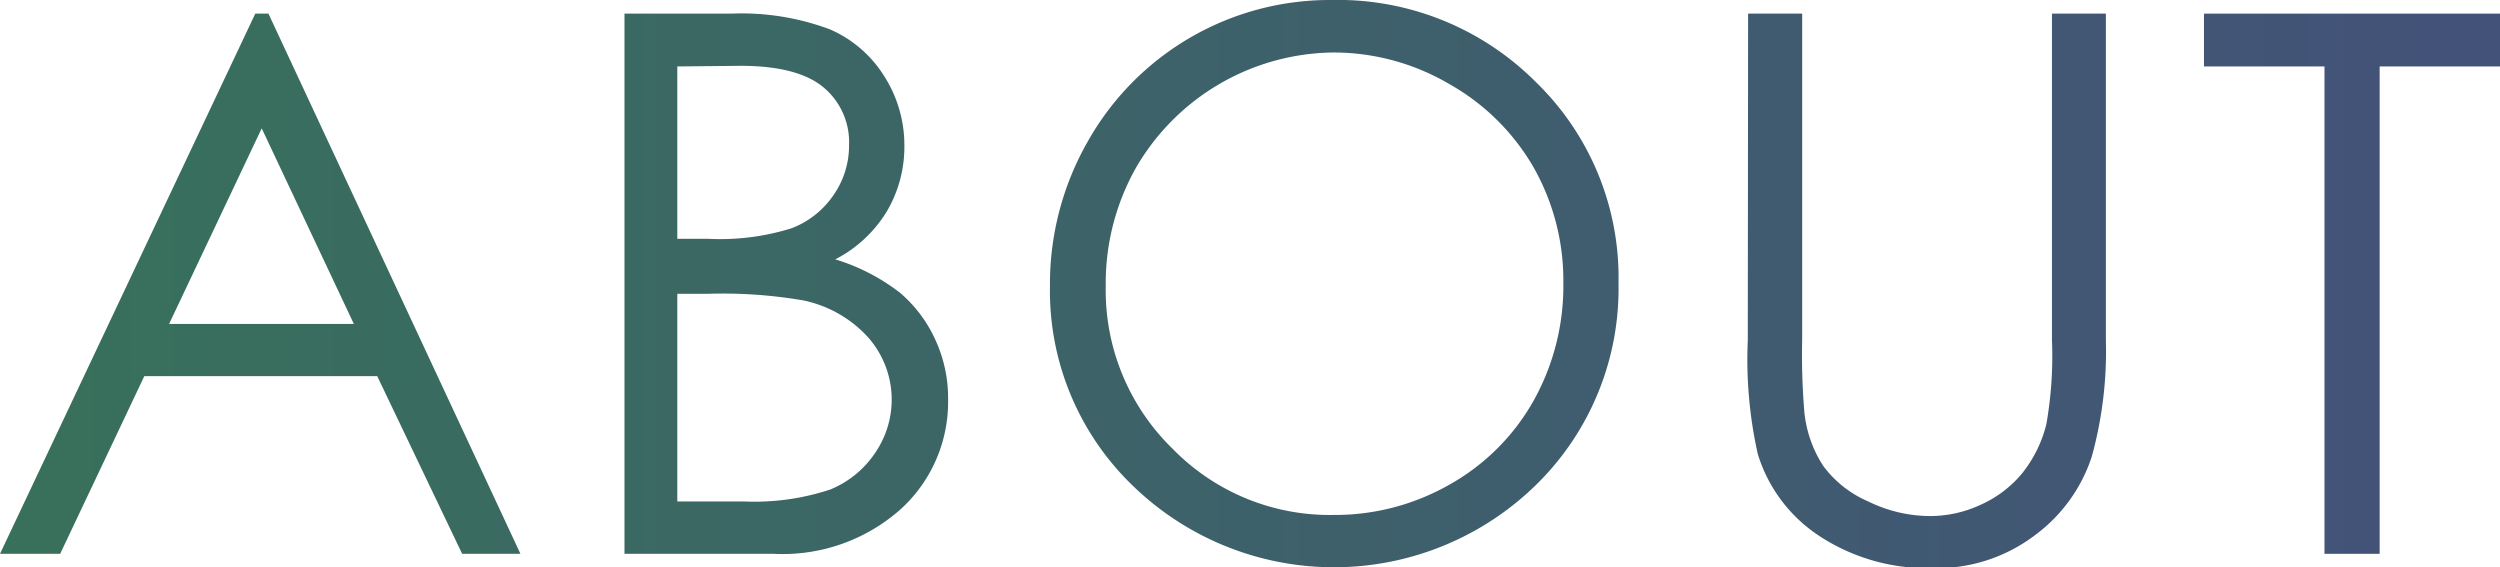
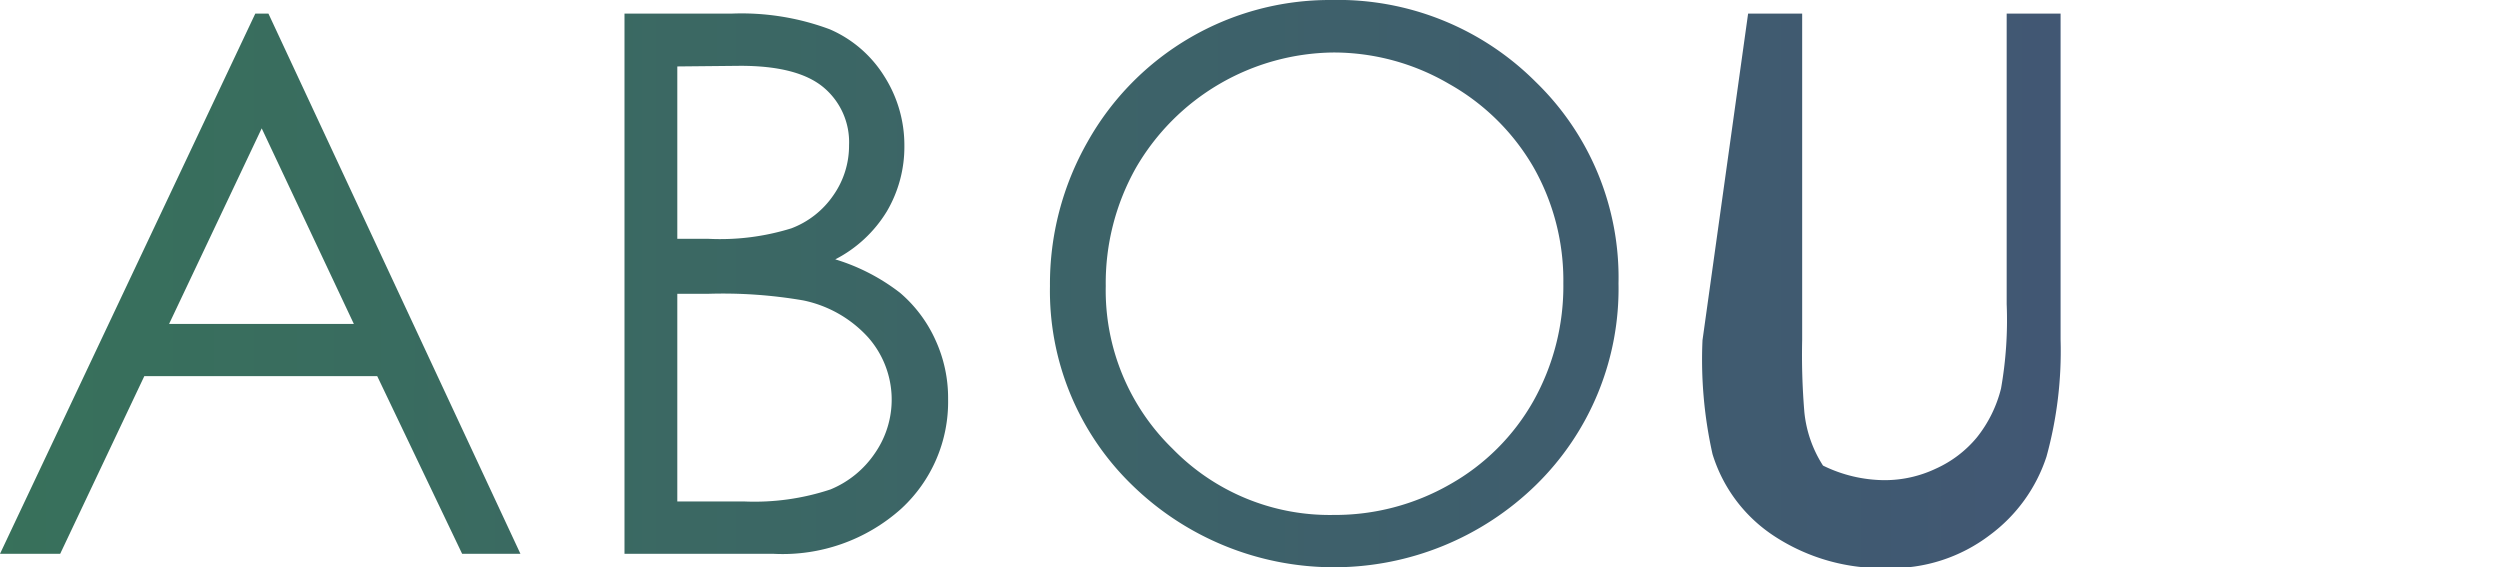
<svg xmlns="http://www.w3.org/2000/svg" xmlns:xlink="http://www.w3.org/1999/xlink" width="159.53" height="36.21" viewBox="0 0 159.53 36.21">
  <defs>
    <style>.cls-1{fill:url(#名称未設定グラデーション_9);}.cls-2{fill:url(#名称未設定グラデーション_9-4);}</style>
    <linearGradient id="名称未設定グラデーション_9" x1="-47.91" y1="18.11" x2="198.23" y2="18.11" gradientUnits="userSpaceOnUse">
      <stop offset="0" stop-color="#347a52" />
      <stop offset="1" stop-color="#464a80" />
    </linearGradient>
    <linearGradient id="名称未設定グラデーション_9-4" x1="-47.91" y1="18.54" x2="198.23" y2="18.54" xlink:href="#名称未設定グラデーション_9" />
  </defs>
  <g id="レイヤー_2" data-name="レイヤー 2">
    <g id="レイヤー_1-2" data-name="レイヤー 1">
      <path class="cls-1" d="M17.13.87,33.21,35.34H29.49L24.07,24H9.21L3.84,35.34H0L16.29.87ZM16.7,8.19,10.79,20.67H22.58Z" />
      <path class="cls-1" d="M39.85.87h6.8a16.1,16.1,0,0,1,6.3,1,7.68,7.68,0,0,1,3.48,3A8.18,8.18,0,0,1,57.71,9.3a8.11,8.11,0,0,1-1.12,4.19,8.27,8.27,0,0,1-3.29,3.06,12.83,12.83,0,0,1,4.14,2.14,8.61,8.61,0,0,1,2.25,3,8.85,8.85,0,0,1,.81,3.78,9.26,9.26,0,0,1-3,7,11.33,11.33,0,0,1-8.14,2.87H39.85Zm3.37,3.37v11h2a15.29,15.29,0,0,0,5.28-.67,5.68,5.68,0,0,0,2.68-2.11,5.51,5.51,0,0,0,1-3.2,4.55,4.55,0,0,0-1.66-3.71q-1.65-1.35-5.27-1.35Zm0,14.51V32H47.5A15.38,15.38,0,0,0,53,31.23a6.33,6.33,0,0,0,2.83-2.31,6,6,0,0,0-.44-7.4,7.69,7.69,0,0,0-4.13-2.35,30.22,30.22,0,0,0-6.13-.42Z" />
      <path class="cls-1" d="M84.94,0A17.84,17.84,0,0,1,98,5.23a17.38,17.38,0,0,1,5.28,12.86,17.51,17.51,0,0,1-5.26,12.85,18.44,18.44,0,0,1-25.79,0A17.25,17.25,0,0,1,67,18.26,18.31,18.31,0,0,1,69.4,9.05,17.72,17.72,0,0,1,84.94,0Zm.15,3.35a14.74,14.74,0,0,0-12.61,7.37,15,15,0,0,0-1.92,7.53,14.09,14.09,0,0,0,4.26,10.38,14,14,0,0,0,10.27,4.23,14.75,14.75,0,0,0,7.43-1.95,14,14,0,0,0,5.33-5.32,15,15,0,0,0,1.91-7.51,14.64,14.64,0,0,0-1.91-7.42,14.32,14.32,0,0,0-5.39-5.31A14.58,14.58,0,0,0,85.09,3.35Z" />
-       <path class="cls-2" d="M111.55.87H115V21.68a44.29,44.29,0,0,0,.14,4.62,7.71,7.71,0,0,0,1.19,3.41A7,7,0,0,0,119.22,32a9,9,0,0,0,3.91.93,7.62,7.62,0,0,0,3.28-.73,7.28,7.28,0,0,0,2.63-2,8.15,8.15,0,0,0,1.54-3.12,25.16,25.16,0,0,0,.36-5.39V.87h3.44V21.68a25.32,25.32,0,0,1-.9,7.46,10.15,10.15,0,0,1-3.61,5,10.33,10.33,0,0,1-6.55,2.11,12.53,12.53,0,0,1-7.15-2,9.62,9.62,0,0,1-4-5.27,27.56,27.56,0,0,1-.64-7.27Z" />
-       <path class="cls-1" d="M140.64,4.24V.87h18.89V4.24h-7.68v31.1h-3.52V4.24Z" />
+       <path class="cls-2" d="M111.55.87H115V21.68a44.29,44.29,0,0,0,.14,4.62,7.71,7.71,0,0,0,1.19,3.41a9,9,0,0,0,3.91.93,7.62,7.62,0,0,0,3.28-.73,7.28,7.28,0,0,0,2.63-2,8.15,8.15,0,0,0,1.54-3.12,25.16,25.16,0,0,0,.36-5.39V.87h3.44V21.68a25.32,25.32,0,0,1-.9,7.46,10.15,10.15,0,0,1-3.61,5,10.33,10.33,0,0,1-6.55,2.11,12.53,12.53,0,0,1-7.15-2,9.62,9.62,0,0,1-4-5.27,27.56,27.56,0,0,1-.64-7.27Z" />
    </g>
  </g>
</svg>